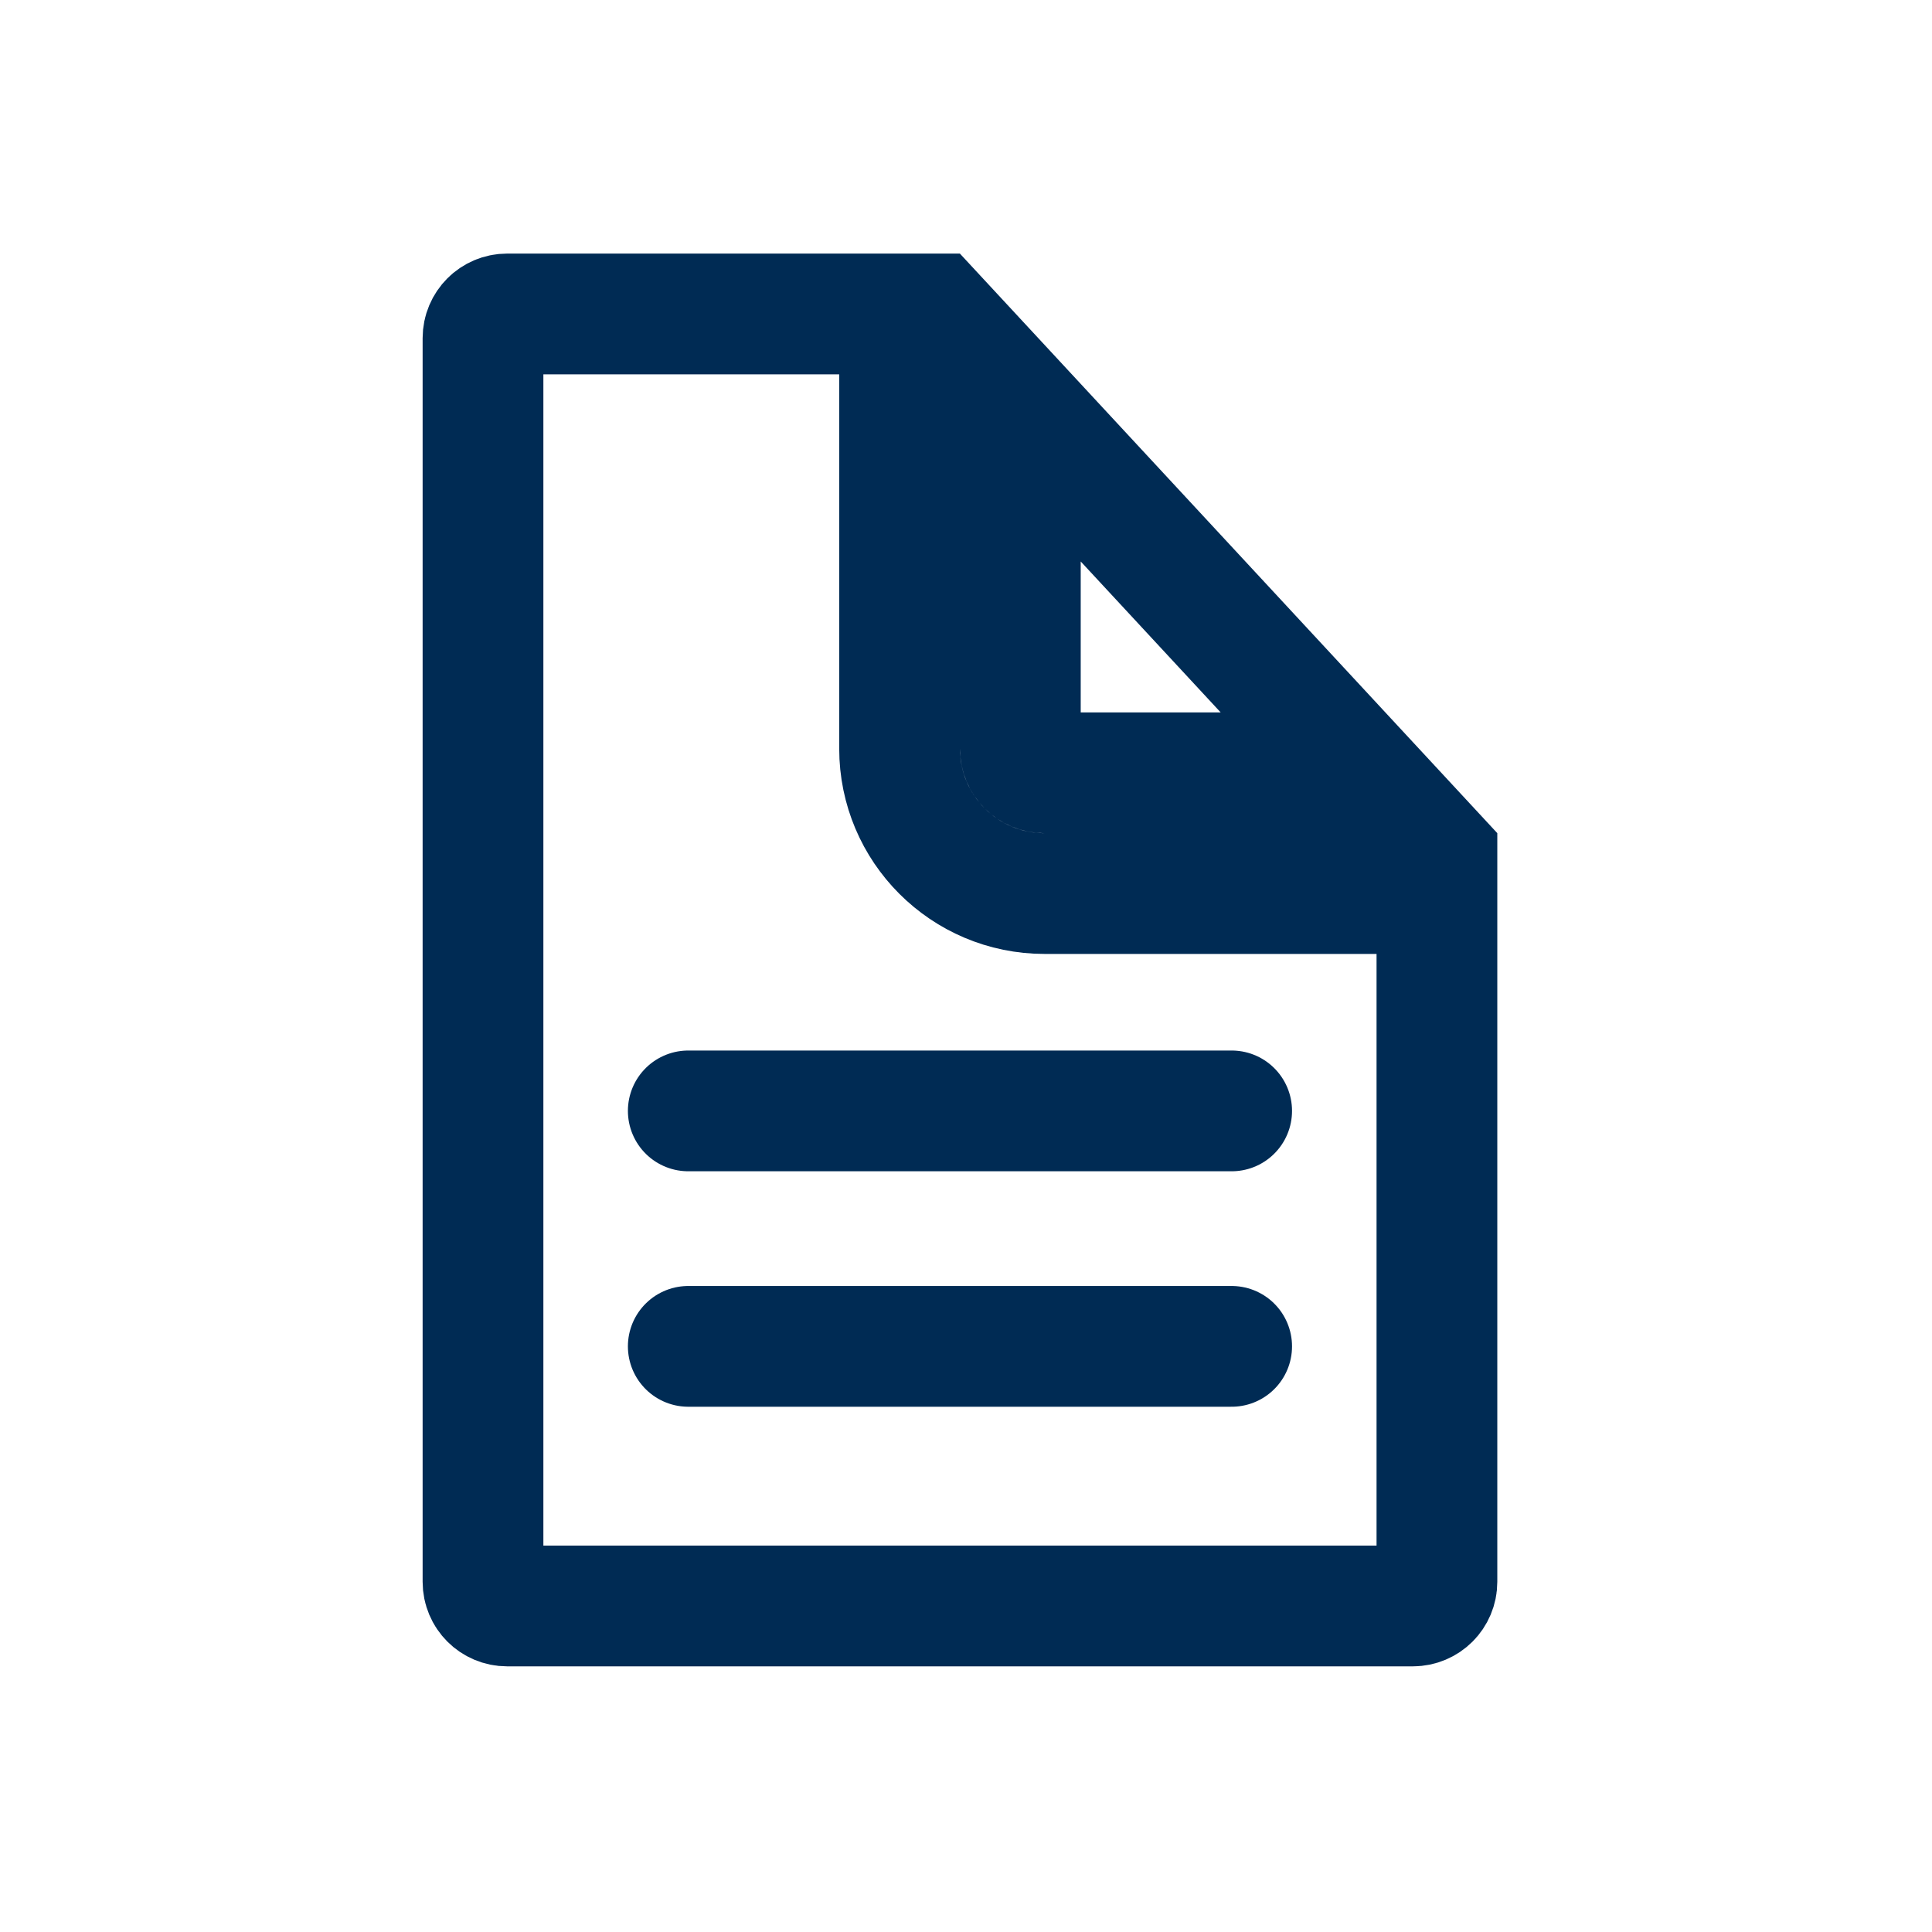
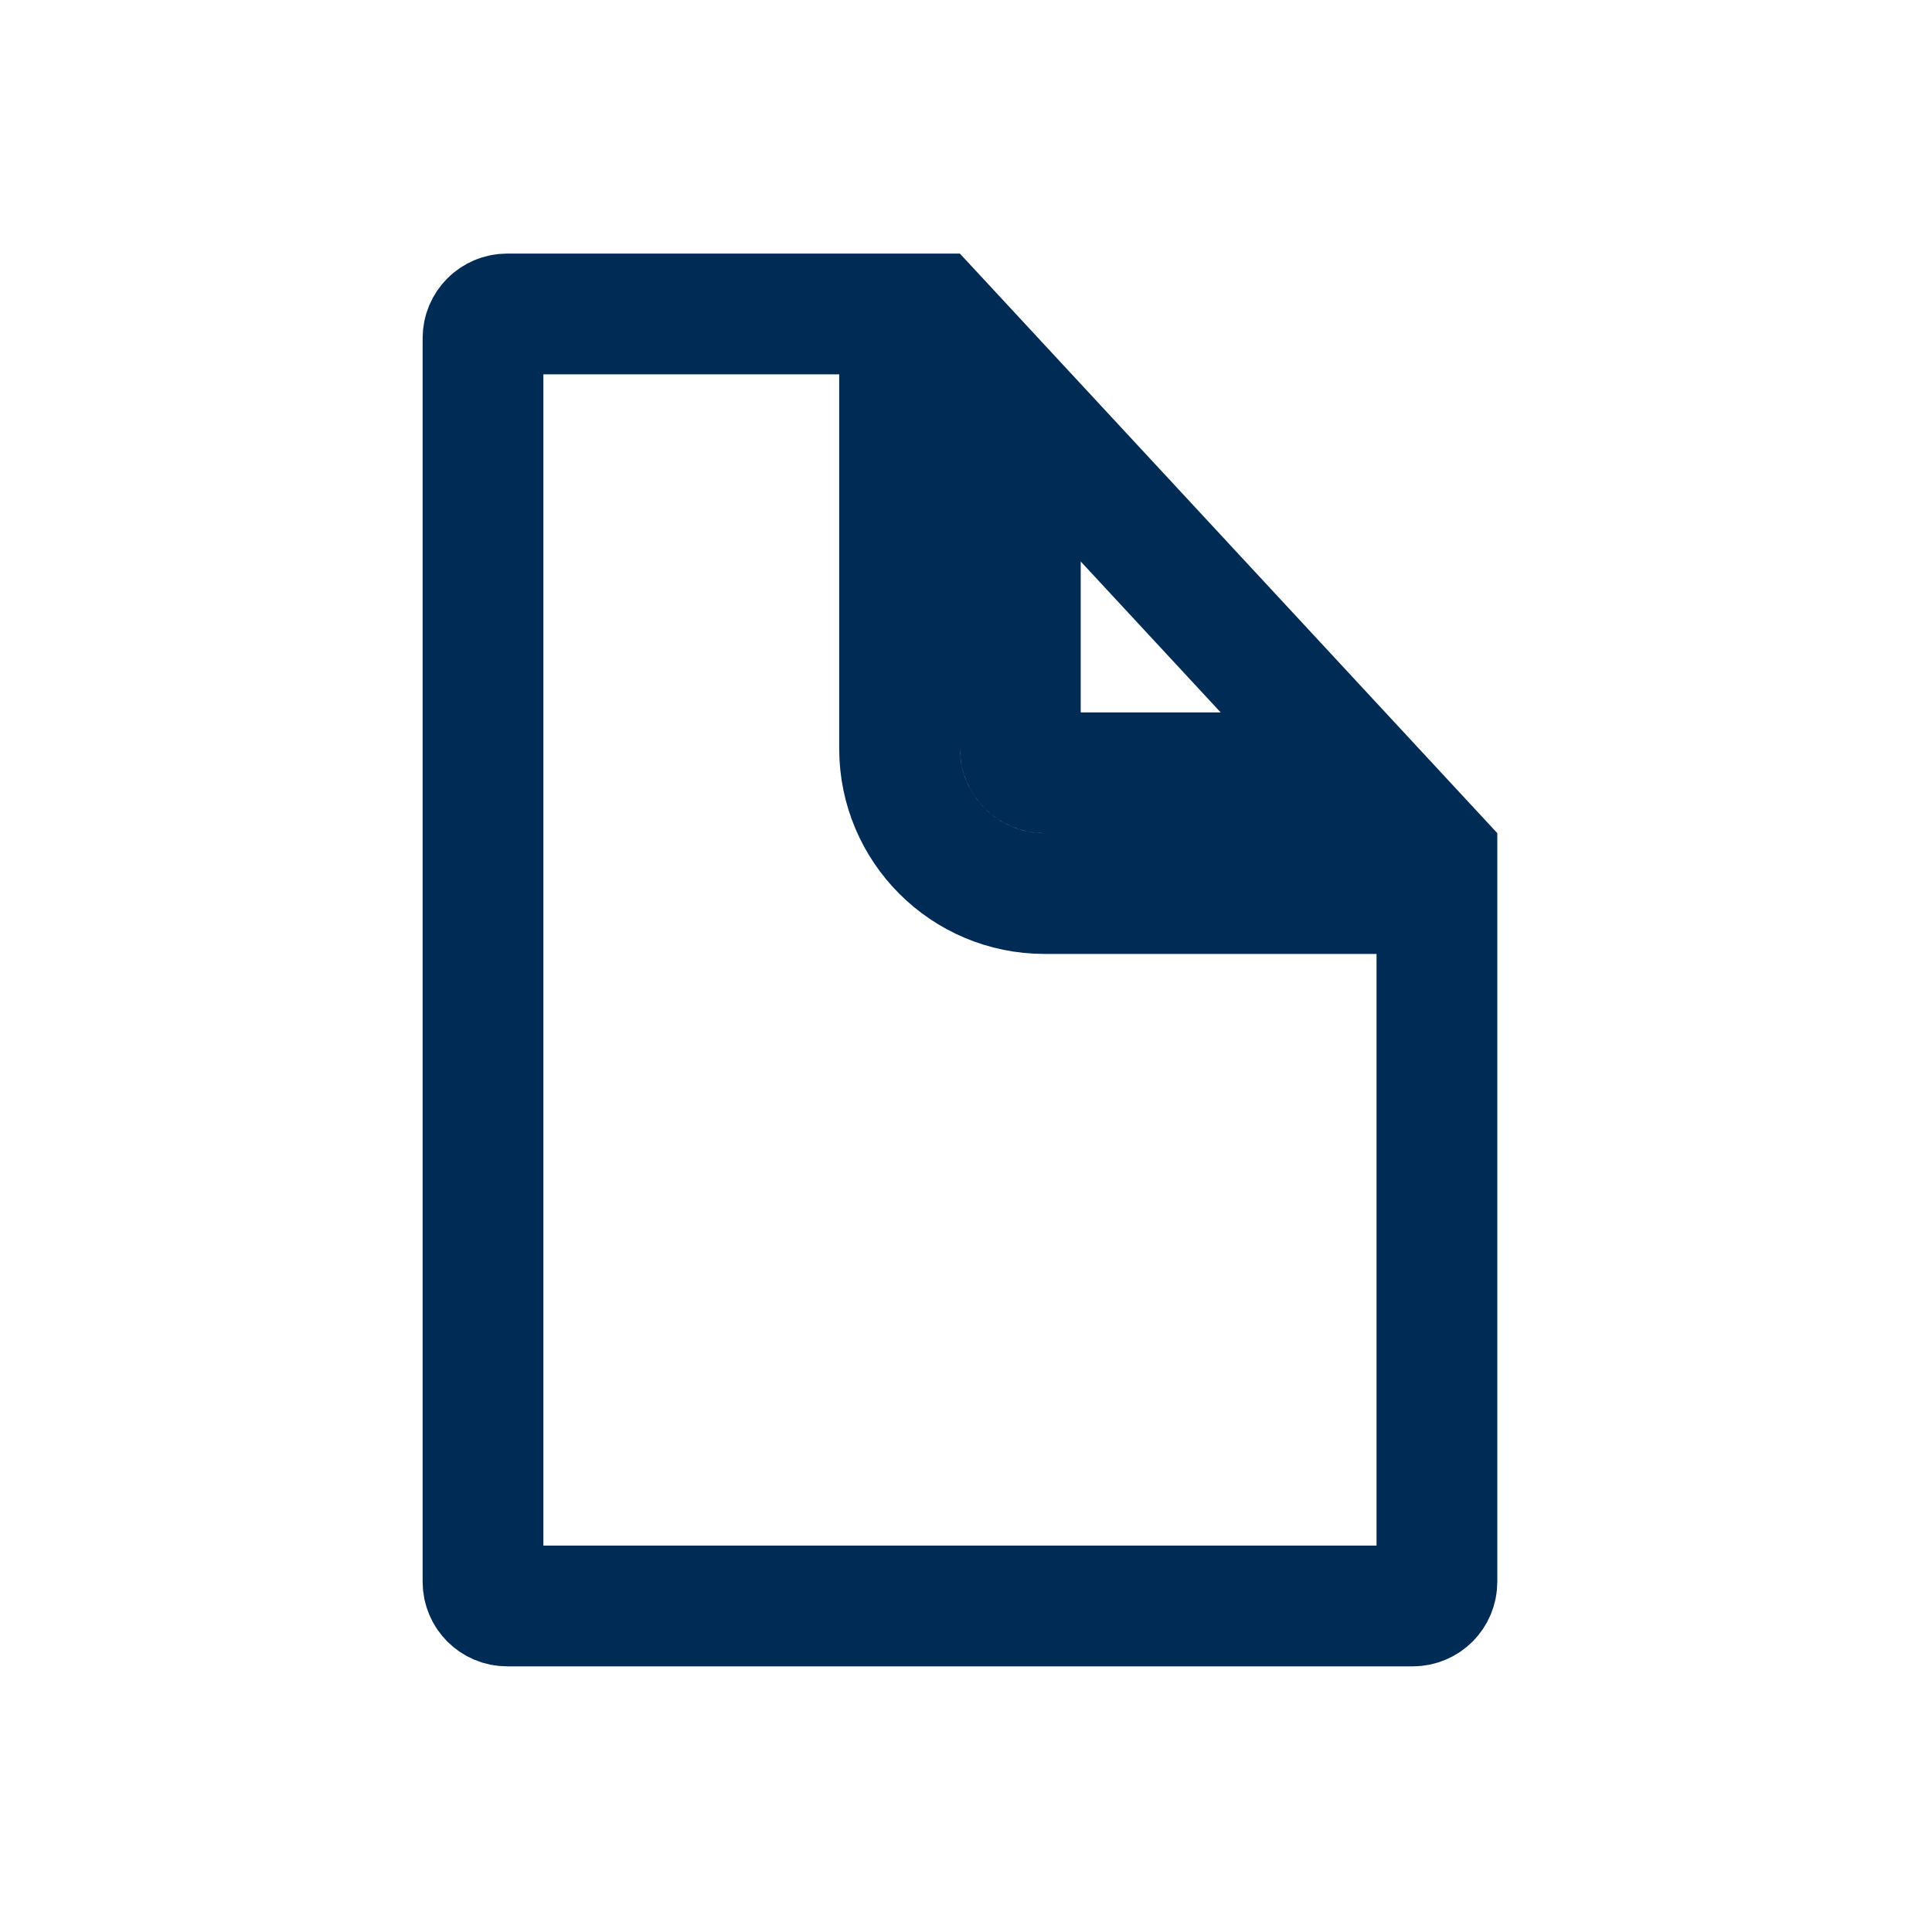
<svg xmlns="http://www.w3.org/2000/svg" width="24" height="24" viewBox="0 0 24 24" fill="none">
  <path d="M16.882 9.6H12.975C12.809 9.6 12.675 9.466 12.675 9.3V5.063L16.882 9.6ZM11.175 3.9V9.3C11.175 10.294 11.981 11.1 12.975 11.1H17.85V19.65C17.85 19.816 17.716 19.95 17.55 19.95H6.3C6.134 19.95 6 19.816 6 19.65V4.2C6 4.035 6.134 3.9 6.3 3.9H11.175Z" stroke="#002B54" stroke-width="1.5" stroke-linecap="round" />
-   <path d="M15.3 16.725H8.55M15.3 13.8H8.55" stroke="#002B54" stroke-width="1.5" stroke-linecap="round" />
</svg>